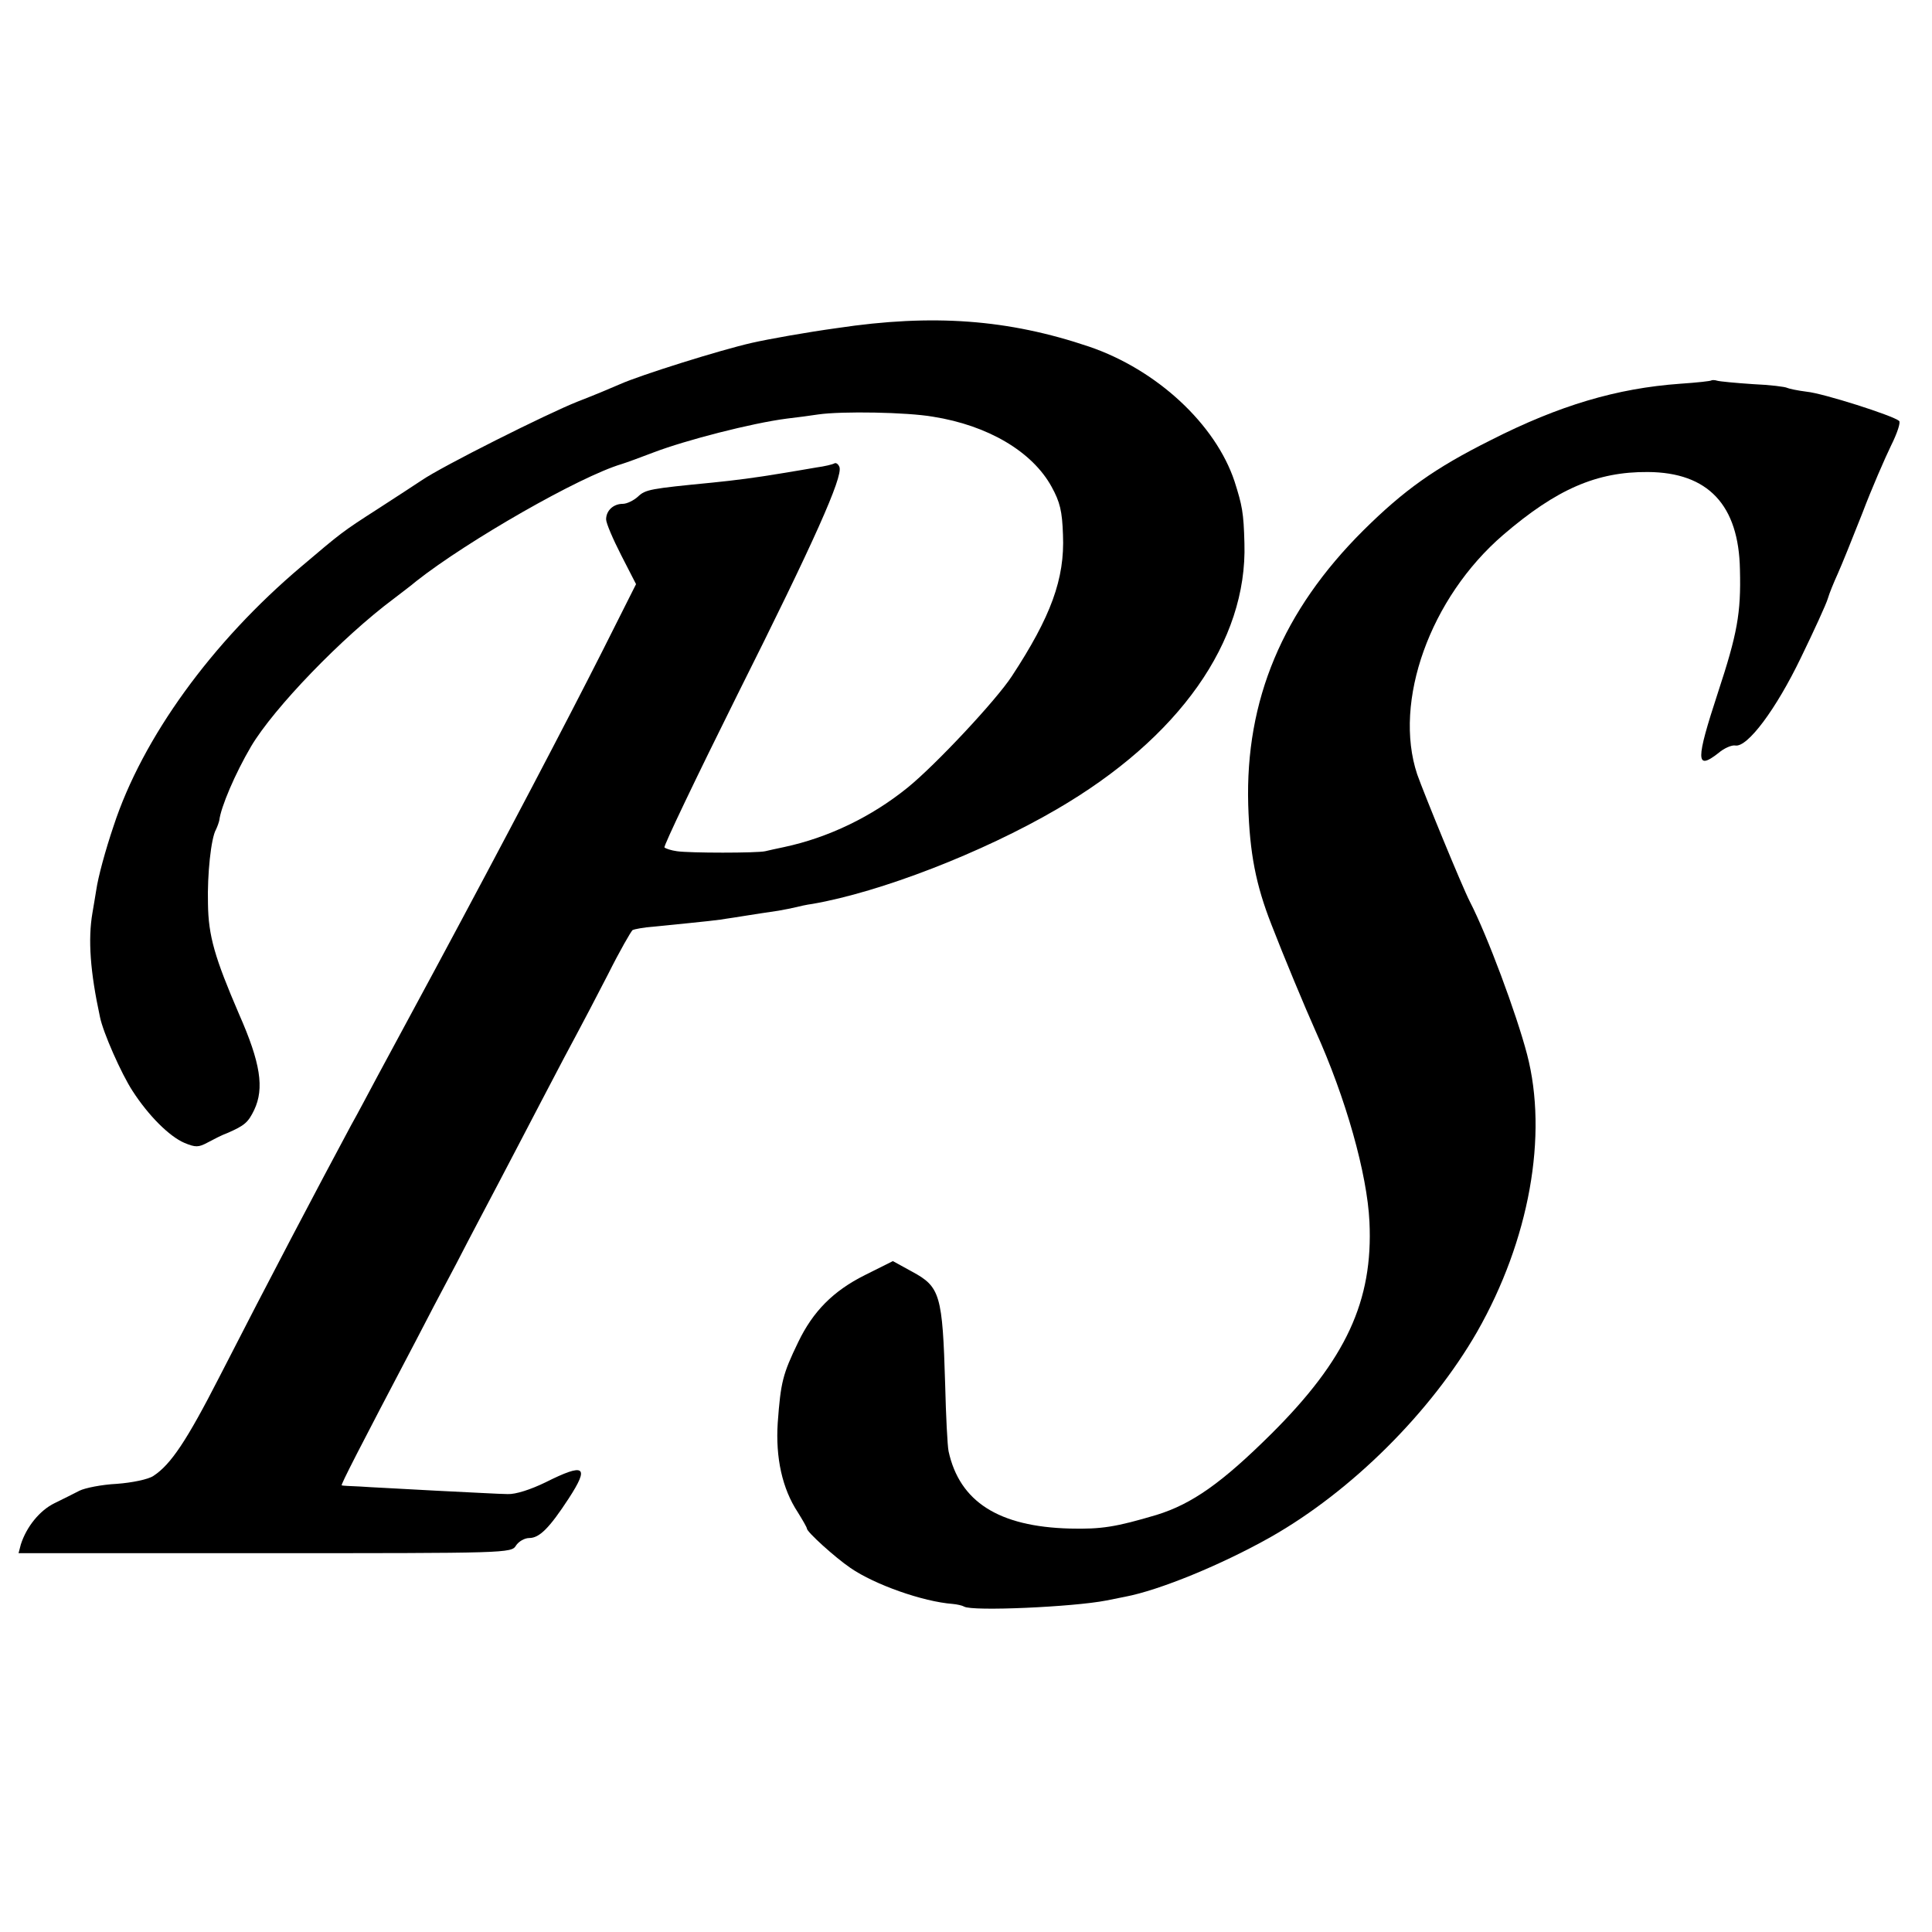
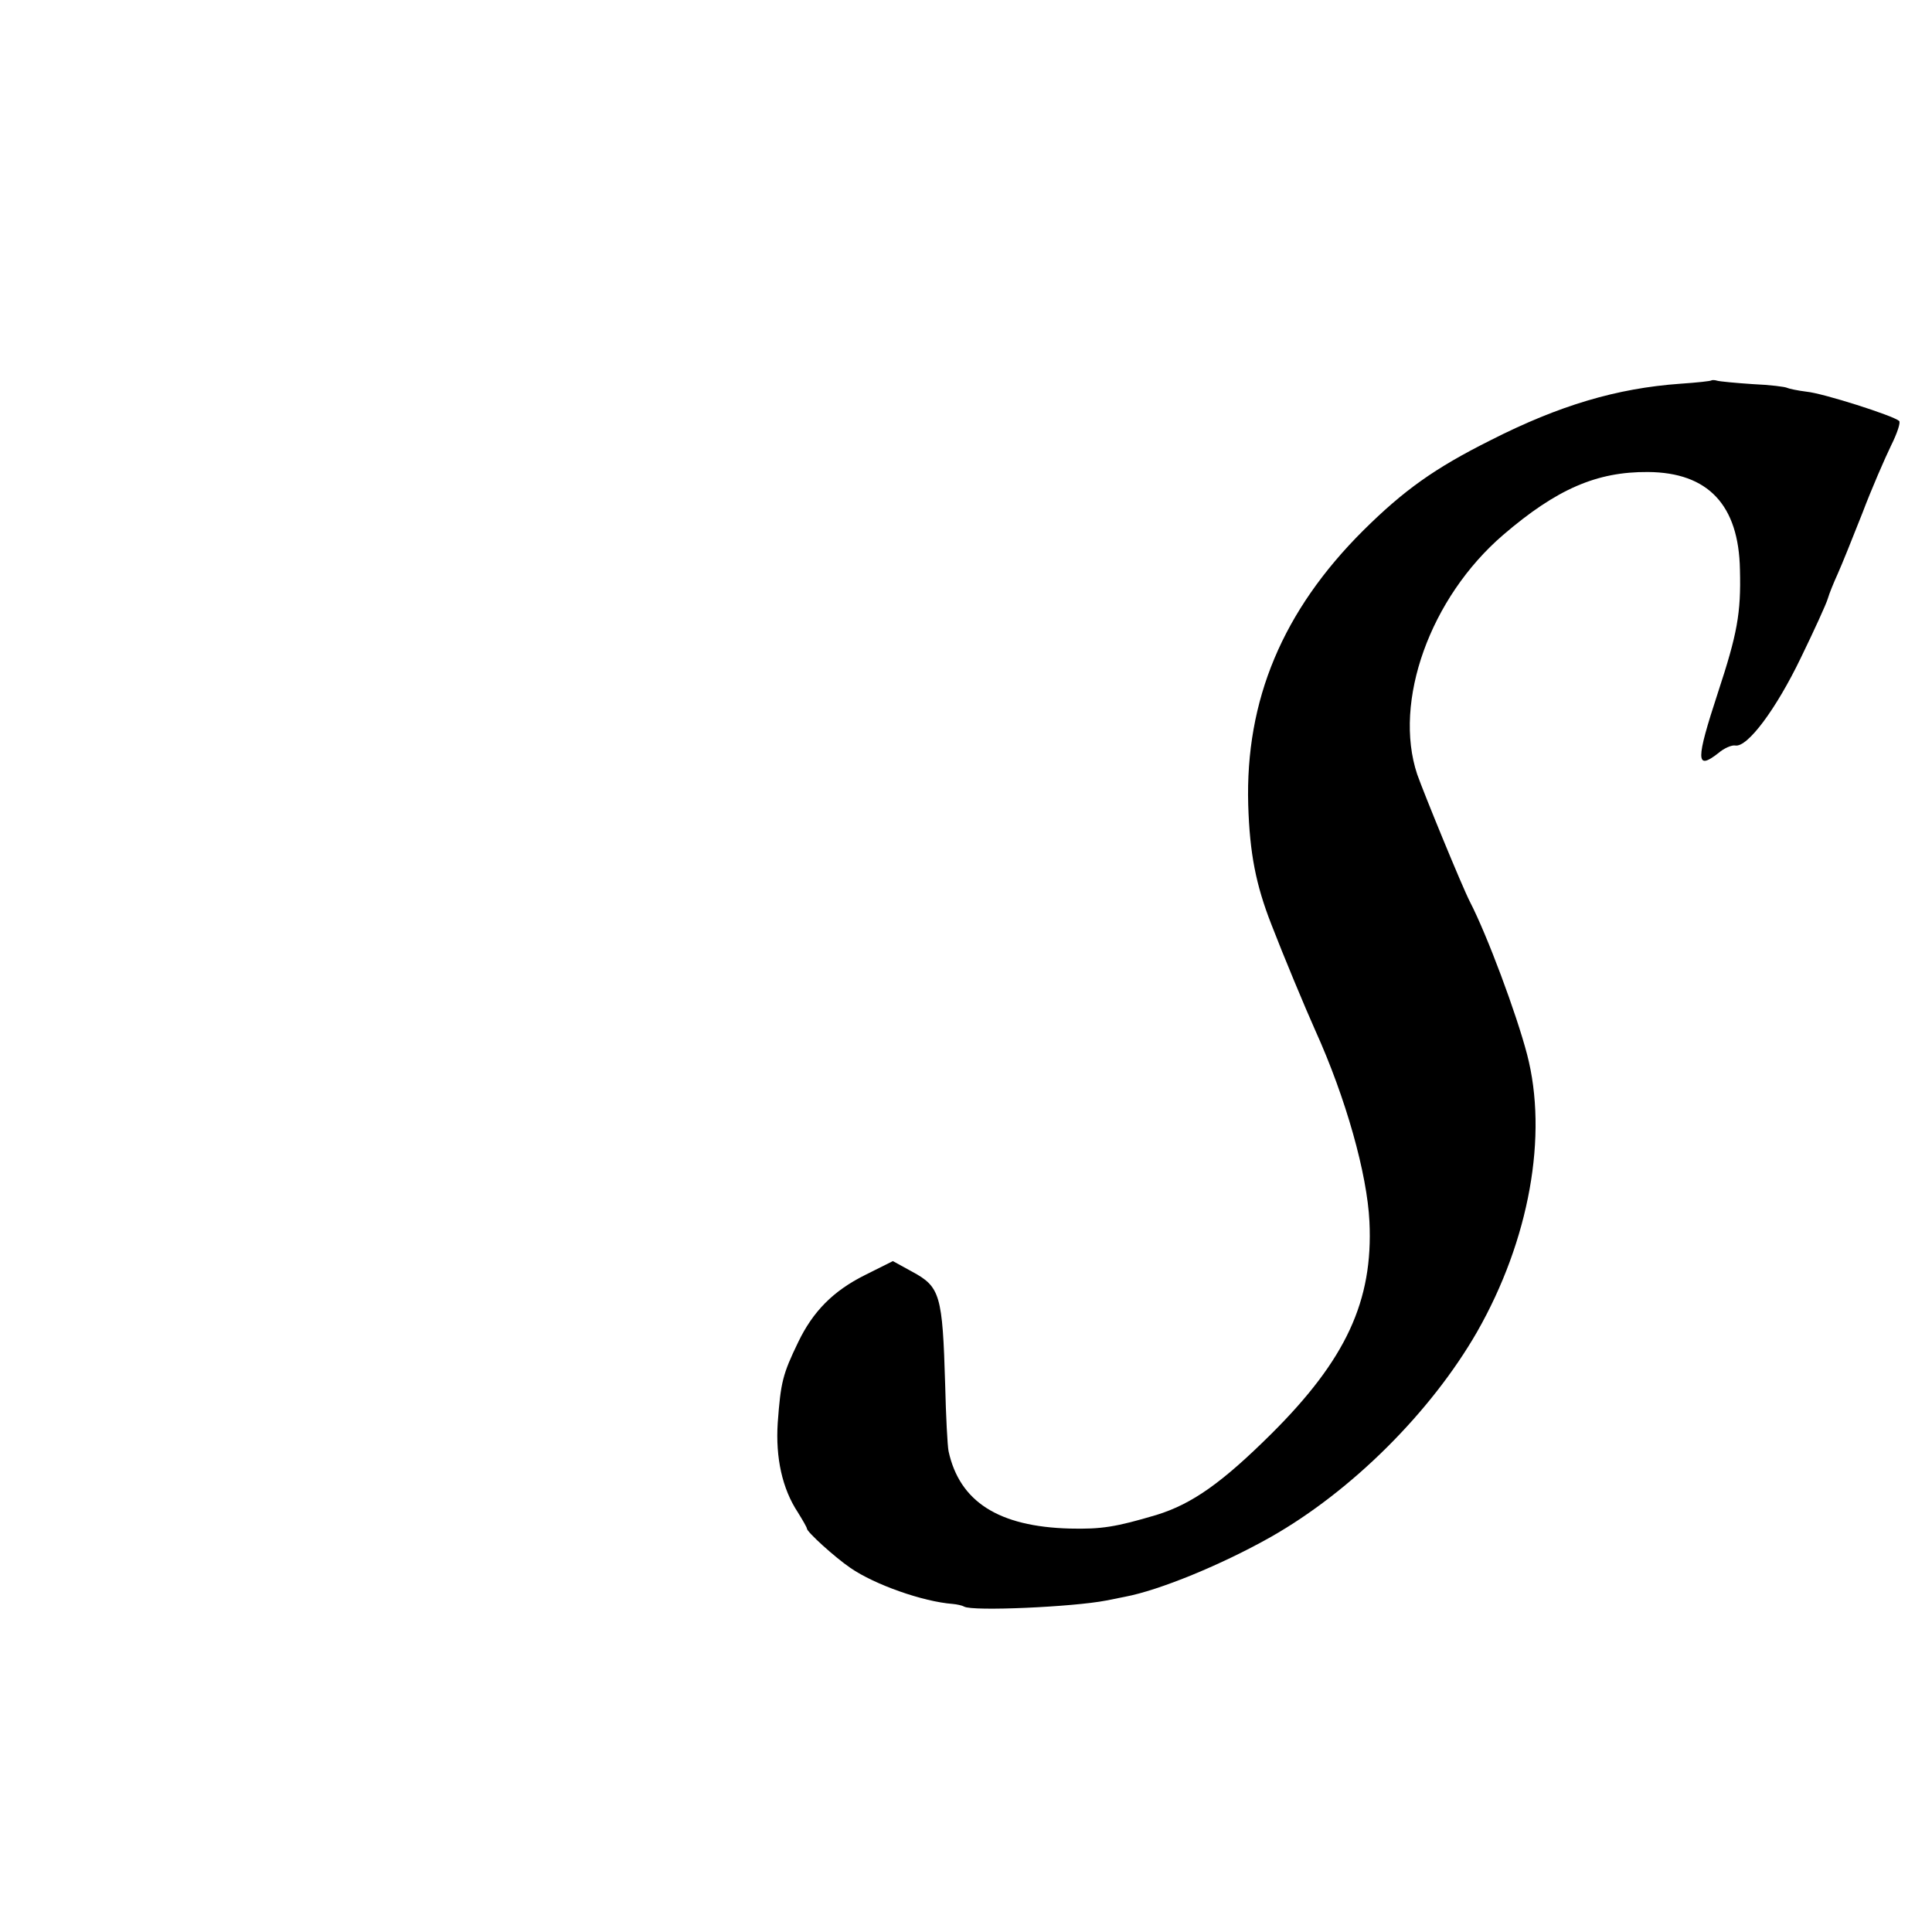
<svg xmlns="http://www.w3.org/2000/svg" version="1.0" width="510pt" height="510pt" viewBox="0 0 510 510" preserveAspectRatio="xMidYMid meet">
  <g transform="translate(0,510) scale(0.1,-0.1)" fill="#000000" stroke="none">
-     <path d="M2210 4234 c-80 -11 -181 -29 -225 -39 -84 -19 -294 -85 -348 -109 -18 -8 -68 -29 -112 -46 -81 -32 -360 -172 -412 -208 -15 -10 -67 -44 -115 -75 -95 -61 -97 -63 -202 -152 -237 -200 -420 -453 -496 -685 -22 -65 -41 -135 -46 -170 -2 -14 -7 -41 -10 -60 -12 -70 -6 -155 20 -275 8 -40 56 -149 86 -195 42 -65 97 -120 137 -137 29 -12 37 -12 61 1 15 8 38 20 52 25 46 20 55 28 71 61 27 57 17 124 -40 253 -64 149 -81 206 -82 292 -2 77 8 172 21 195 4 8 8 20 9 25 4 34 41 122 84 195 60 101 240 288 377 390 18 14 45 34 59 46 136 107 431 276 542 309 13 4 51 18 85 31 84 32 258 77 351 89 26 3 64 8 83 11 63 9 234 6 303 -6 145 -23 262 -92 313 -185 22 -40 28 -64 30 -127 5 -116 -32 -216 -135 -373 -41 -63 -201 -234 -275 -294 -95 -77 -209 -132 -326 -157 -19 -4 -42 -9 -50 -11 -21 -5 -200 -5 -233 0 -15 2 -30 7 -33 10 -3 3 84 185 193 404 203 405 278 574 269 600 -3 8 -9 12 -13 10 -5 -3 -26 -8 -48 -11 -22 -4 -65 -11 -95 -16 -66 -11 -120 -18 -180 -24 -164 -16 -176 -18 -196 -37 -11 -10 -29 -19 -40 -19 -25 0 -44 -18 -44 -41 0 -10 18 -52 40 -95 l39 -76 -89 -177 c-93 -184 -256 -495 -442 -841 -61 -113 -129 -239 -151 -280 -22 -41 -53 -100 -70 -130 -89 -166 -215 -405 -348 -665 -86 -168 -128 -231 -174 -261 -13 -9 -56 -18 -97 -21 -40 -2 -84 -11 -98 -18 -14 -7 -43 -22 -66 -33 -39 -19 -74 -62 -89 -109 l-6 -23 650 0 c640 0 651 0 663 20 7 11 23 20 35 20 27 0 53 26 104 104 56 86 43 95 -61 43 -39 -19 -79 -32 -100 -31 -19 0 -105 5 -190 9 -85 5 -175 9 -200 11 -25 1 -46 2 -48 3 -3 1 44 93 198 386 20 39 67 129 105 200 37 72 87 166 110 210 23 44 75 143 115 220 40 77 83 158 95 180 12 22 48 91 80 153 31 62 61 114 65 117 4 2 29 7 56 9 143 14 177 18 192 21 16 2 68 11 137 21 17 3 37 7 45 9 8 2 29 7 45 9 179 31 448 135 645 250 323 188 503 443 495 702 -2 81 -6 100 -26 163 -50 151 -205 295 -384 356 -213 72 -412 87 -665 49z" />
    <path d="M4518 4096 c-1 -2 -39 -6 -83 -9 -167 -12 -319 -57 -500 -149 -148 -74 -229 -132 -336 -238 -213 -212 -312 -448 -304 -725 4 -128 20 -210 61 -315 32 -83 90 -222 116 -280 81 -179 137 -379 143 -505 10 -209 -62 -364 -259 -560 -130 -129 -209 -185 -303 -214 -108 -32 -145 -38 -229 -36 -188 5 -291 71 -320 204 -3 14 -7 94 -9 176 -7 237 -13 258 -87 298 l-51 28 -74 -37 c-84 -42 -137 -96 -176 -177 -41 -85 -46 -105 -54 -213 -6 -92 12 -174 53 -236 13 -21 24 -40 24 -43 0 -9 74 -76 115 -104 64 -44 191 -89 270 -95 11 -1 25 -4 30 -7 21 -13 288 -1 375 16 14 3 36 7 50 10 90 17 254 84 385 158 213 121 422 329 544 541 138 242 188 519 132 733 -28 107 -105 314 -151 403 -21 41 -121 285 -139 336 -64 192 34 466 227 632 141 121 247 167 382 166 159 -1 240 -87 243 -258 3 -115 -7 -169 -58 -324 -59 -180 -59 -207 1 -160 15 13 36 22 45 20 32 -5 107 95 173 232 35 72 67 142 71 156 4 14 16 43 26 65 10 22 39 94 65 160 25 66 60 146 76 179 16 32 26 62 21 65 -16 14 -201 73 -244 77 -24 3 -47 8 -51 10 -5 3 -45 8 -91 10 -45 3 -87 7 -94 9 -6 2 -13 2 -15 1z" />
  </g>
</svg>